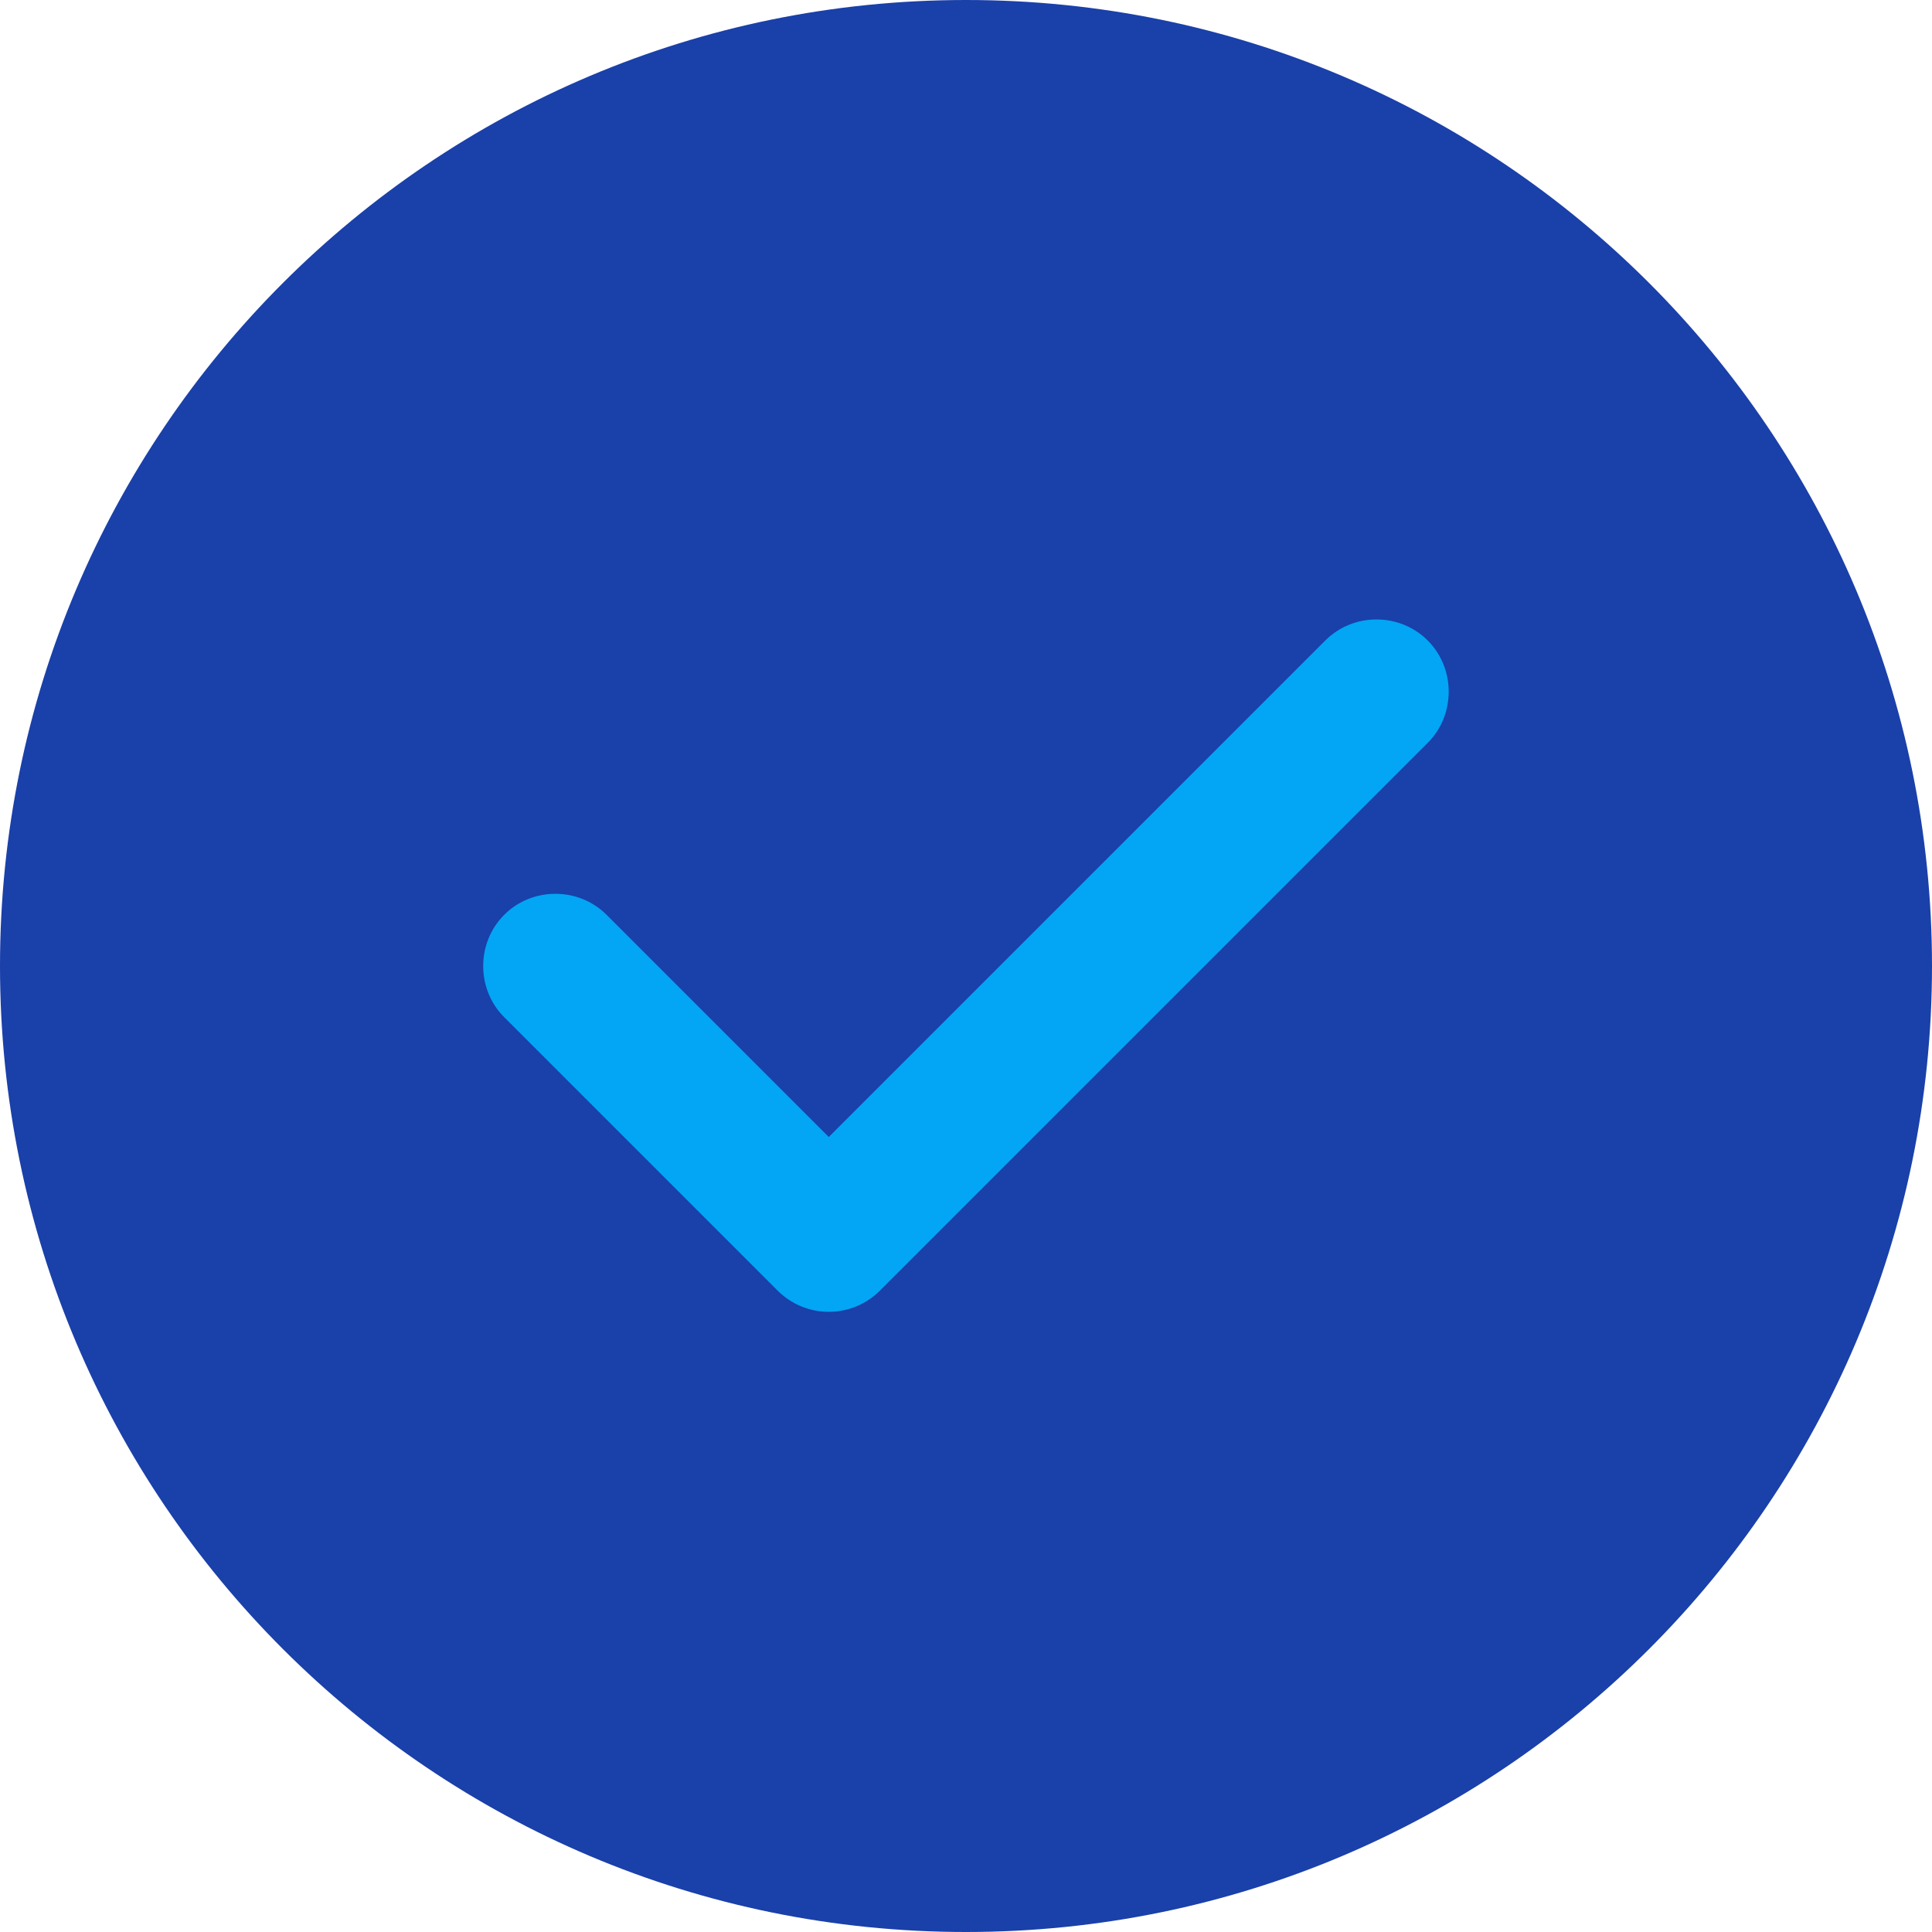
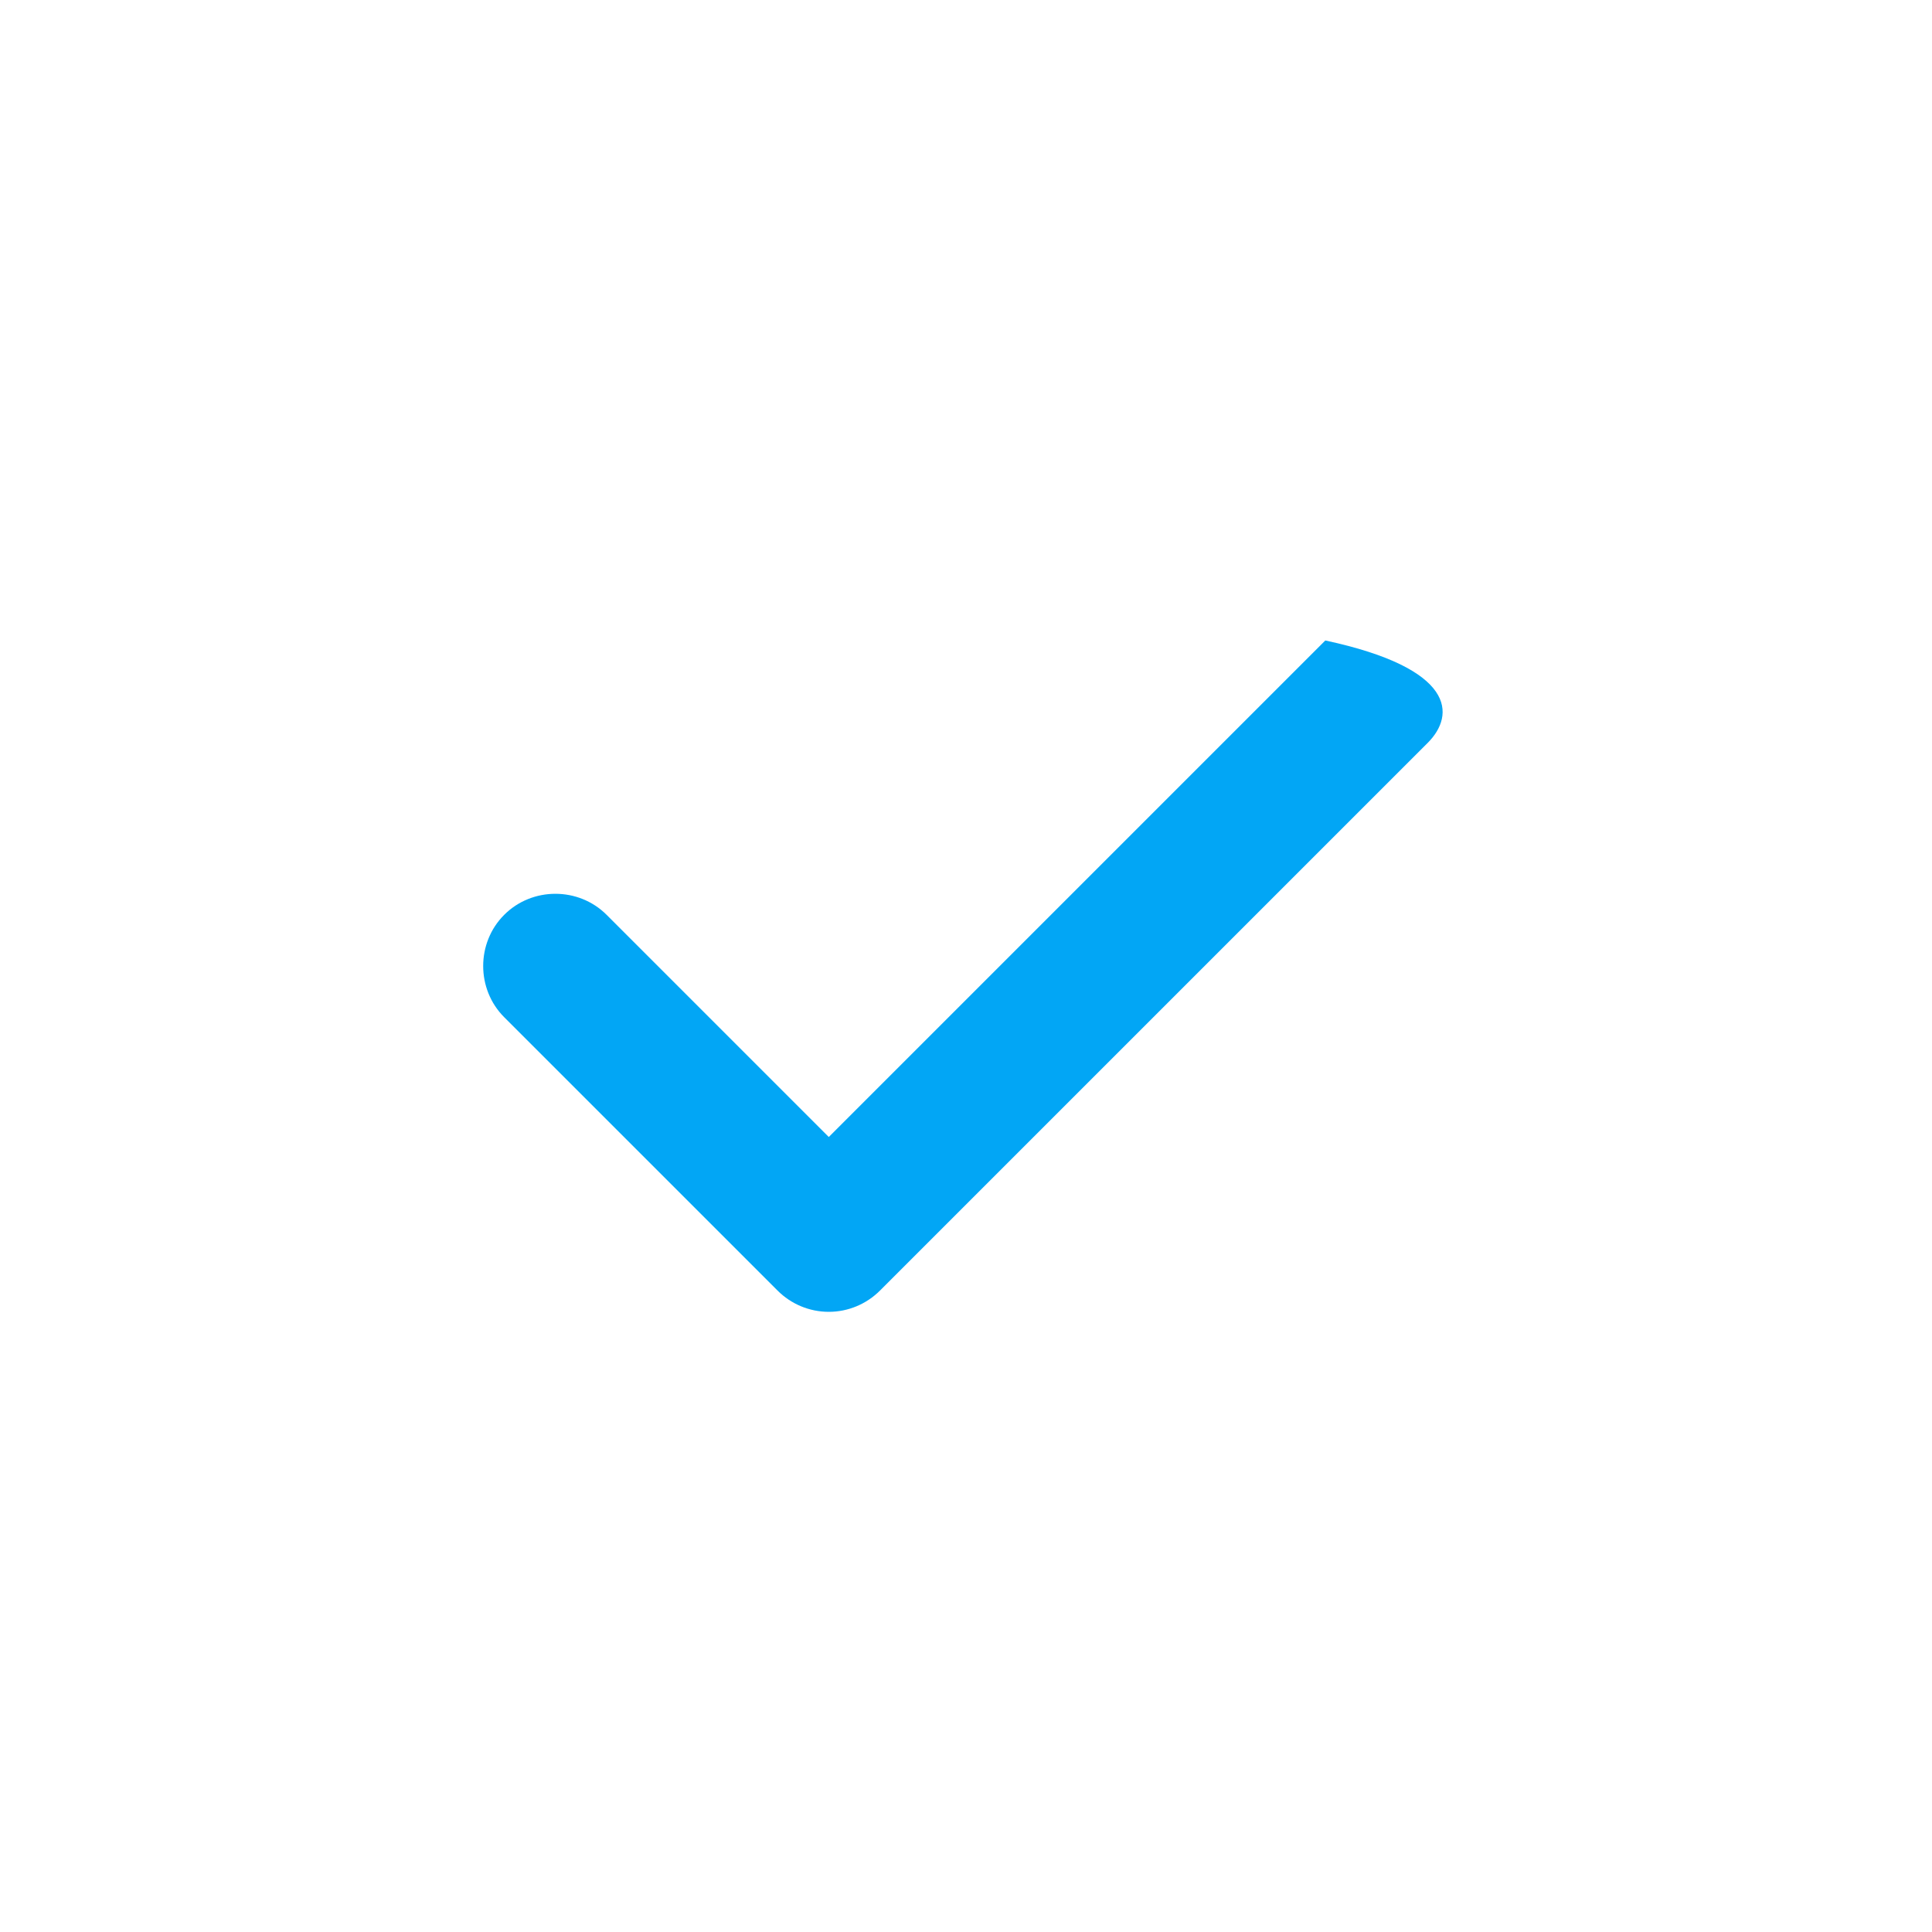
<svg xmlns="http://www.w3.org/2000/svg" width="47" height="47" viewBox="0 0 47 47" fill="none">
-   <path d="M23.5 47C36.479 47 47 36.479 47 23.5C47 10.521 36.479 0 23.5 0C10.521 0 0 10.521 0 23.5C0 36.479 10.521 47 23.5 47Z" fill="#1A40A9" />
-   <path d="M20.162 31.913C19.692 31.913 19.245 31.725 18.916 31.396L12.266 24.746C11.584 24.064 11.584 22.936 12.266 22.255C12.947 21.573 14.075 21.573 14.757 22.255L20.162 27.66L32.241 15.581C32.922 14.899 34.05 14.899 34.732 15.581C35.413 16.262 35.413 17.39 34.732 18.072L21.407 31.396C21.078 31.725 20.632 31.913 20.162 31.913Z" fill="#02A6F5" />
+   <path d="M20.162 31.913C19.692 31.913 19.245 31.725 18.916 31.396L12.266 24.746C11.584 24.064 11.584 22.936 12.266 22.255C12.947 21.573 14.075 21.573 14.757 22.255L20.162 27.66L32.241 15.581C35.413 16.262 35.413 17.39 34.732 18.072L21.407 31.396C21.078 31.725 20.632 31.913 20.162 31.913Z" fill="#02A6F5" />
</svg>